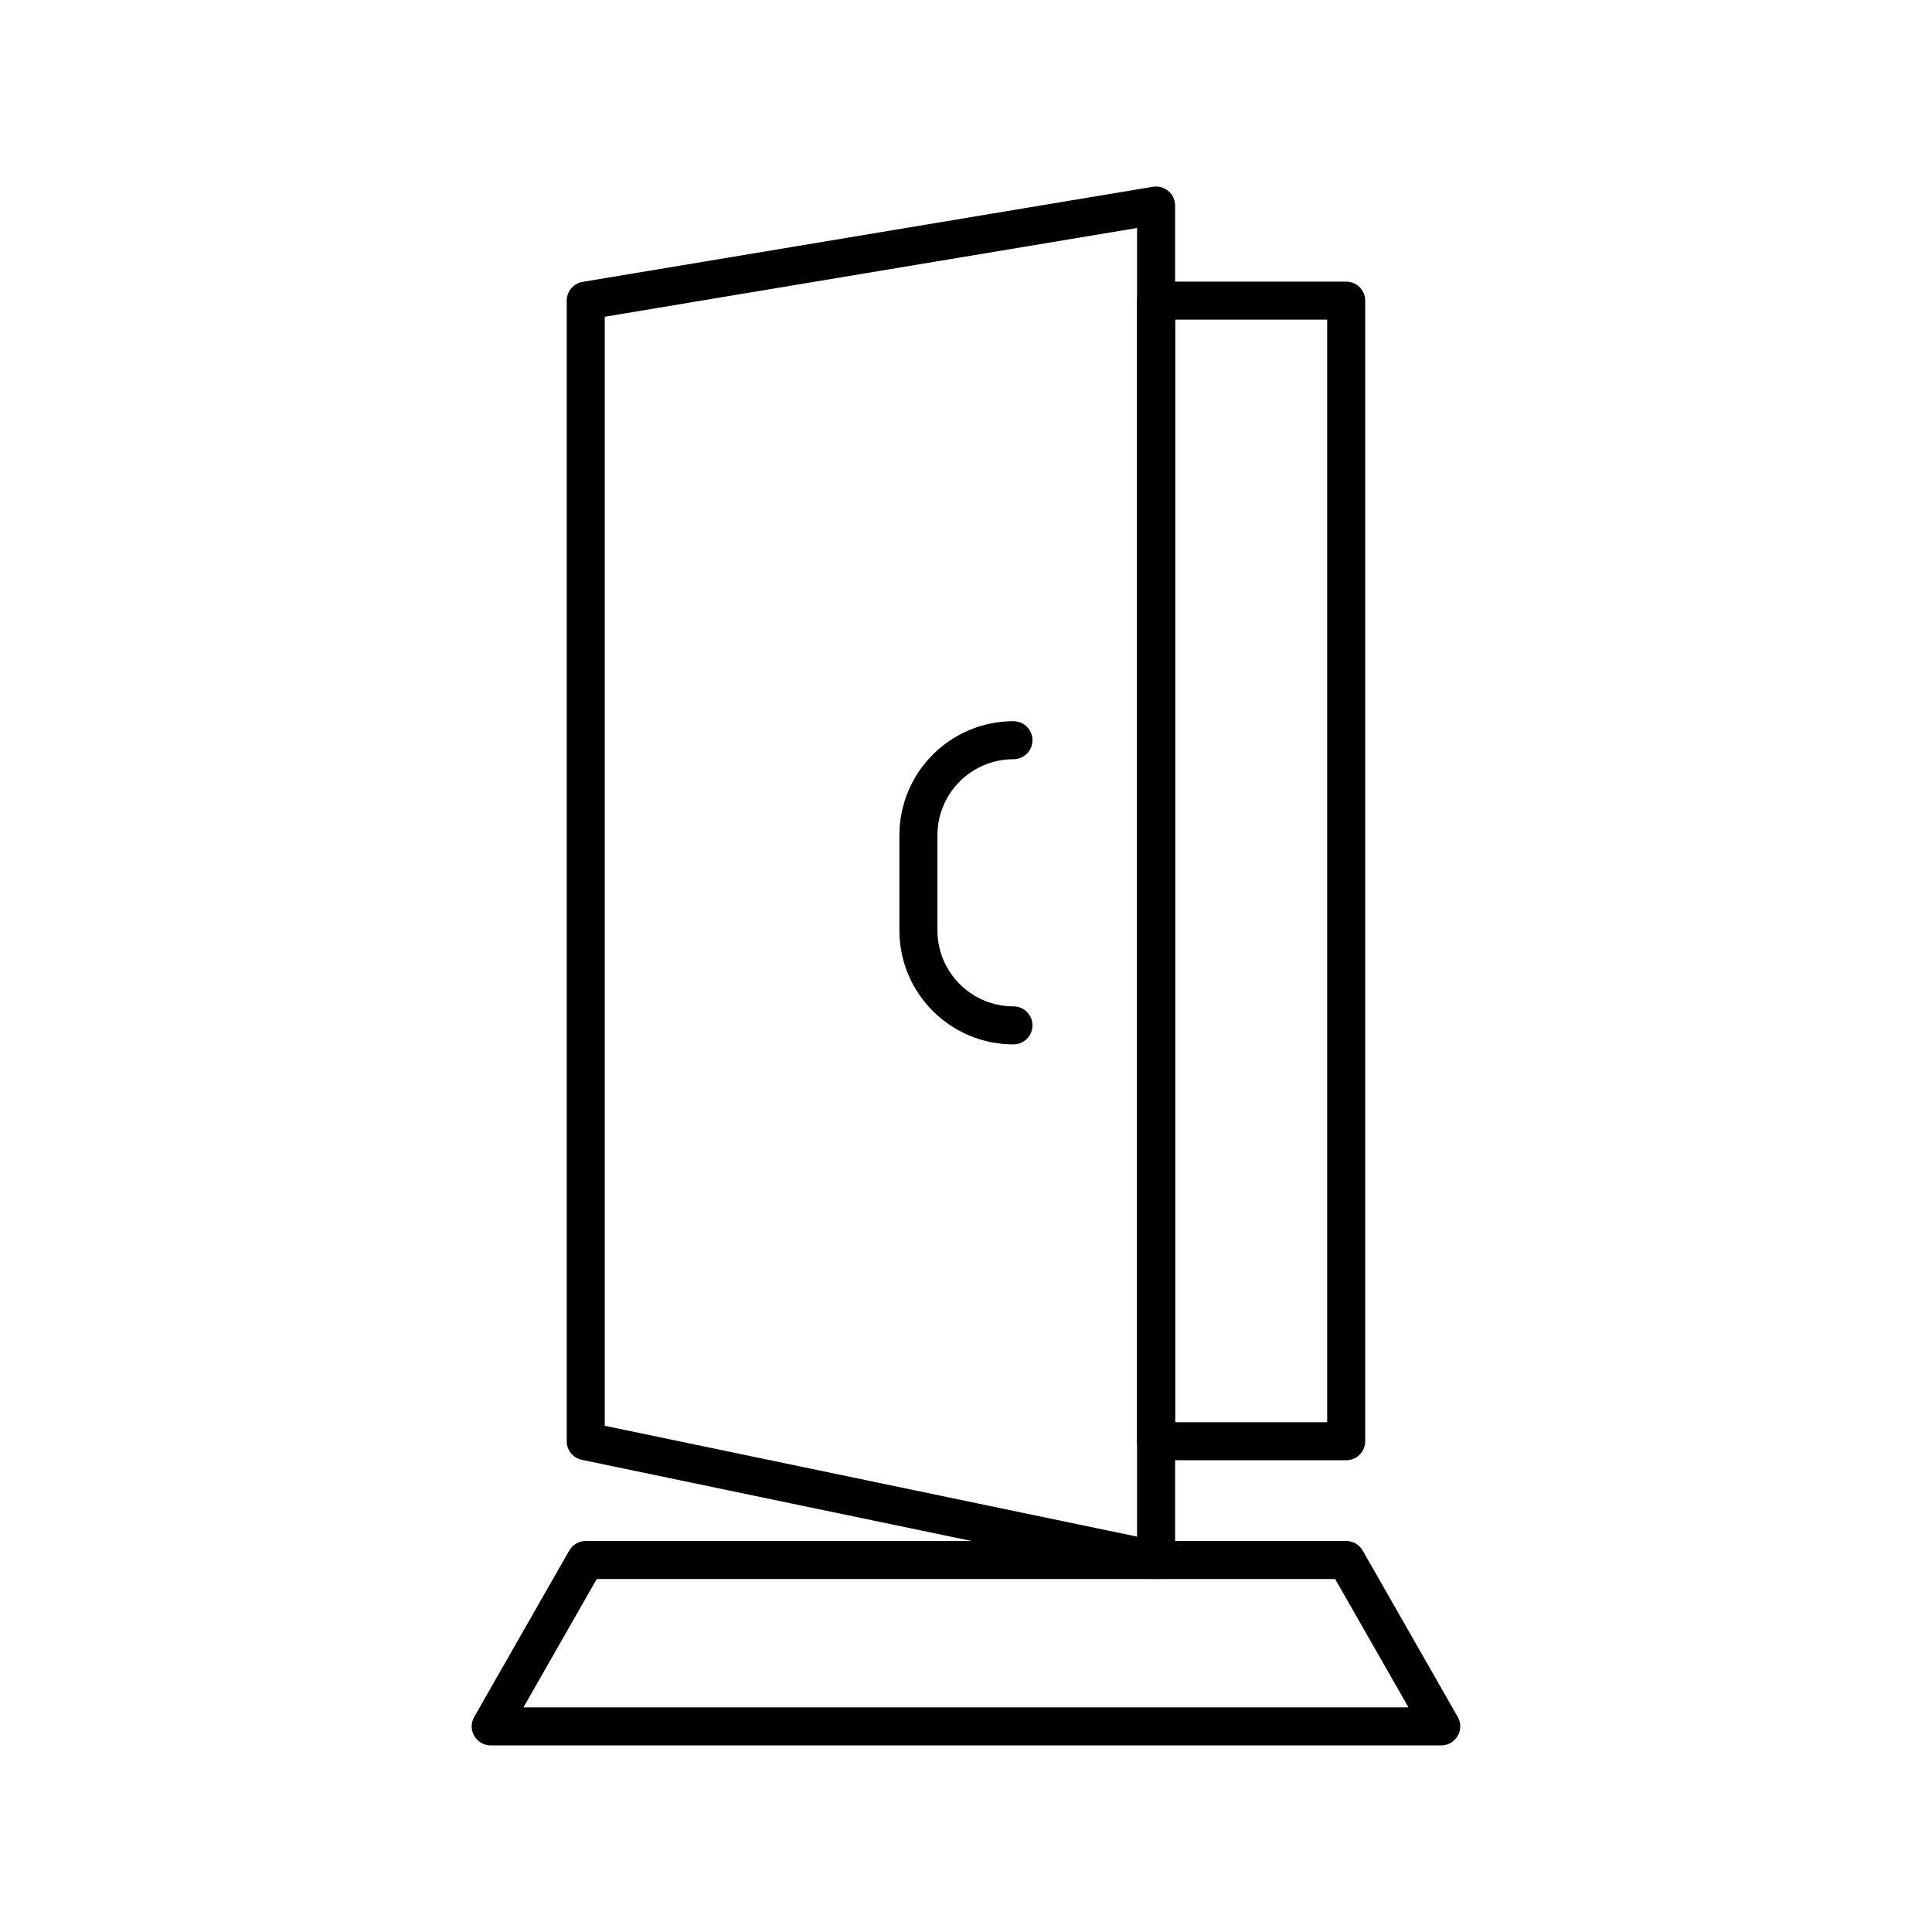
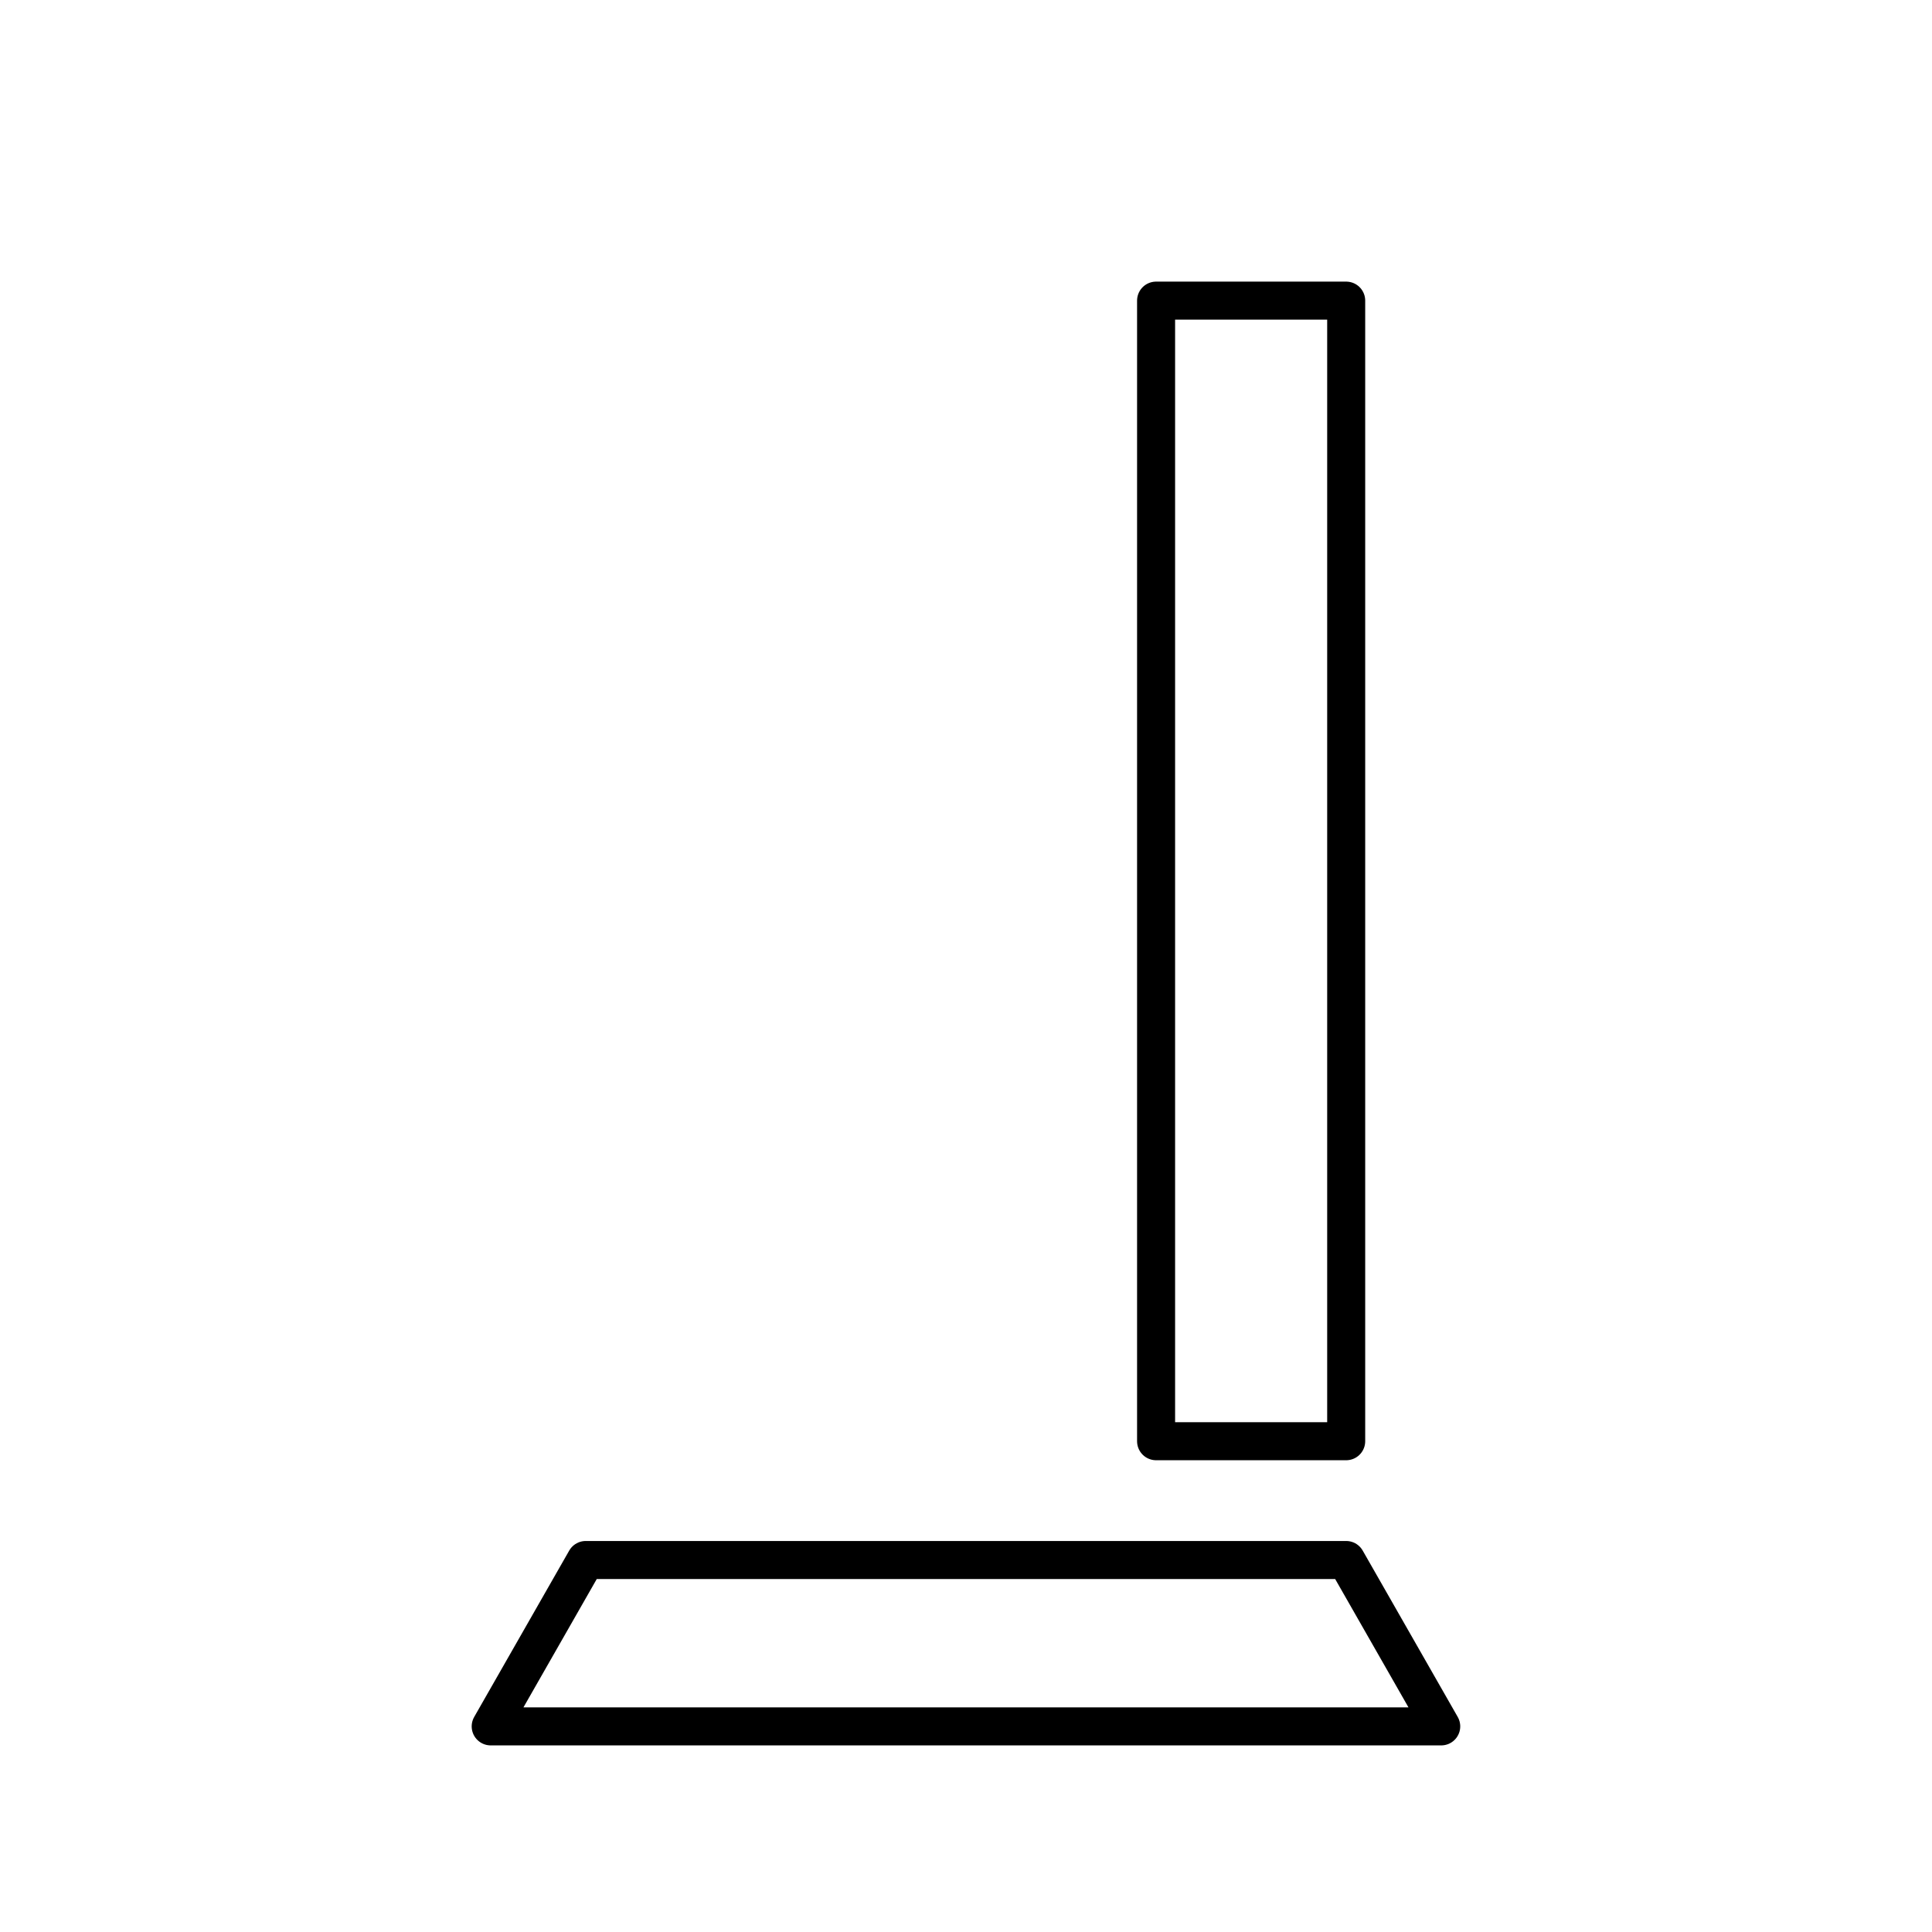
<svg xmlns="http://www.w3.org/2000/svg" width="800px" height="800px" version="1.1" viewBox="144 144 512 512">
  <g fill="none" stroke="#000000" stroke-linecap="round" stroke-linejoin="round" stroke-miterlimit="10" stroke-width="2">
-     <path transform="matrix(5.038 0 0 5.038 148.09 148.09)" d="m52.499 53.125c-2.761 0-5-2.236-5-4.999v-5c0-2.762 2.239-5.001 5-5.001-2.761 0-5 2.239-5 5.001v5c0 2.763 2.239 4.999 5 4.999z" />
    <path transform="matrix(5.038 0 0 5.038 148.09 148.09)" d="m60.001 15.002h10v59.998h-10z" />
-     <path transform="matrix(5.038 0 0 5.038 148.09 148.09)" d="m60.001 81.248-30.002-6.248v-59.998l30.002-5.002z" />
    <path transform="matrix(5.038 0 0 5.038 148.09 148.09)" d="m75 90h-50l4.999-8.752h40.002z" />
  </g>
</svg>